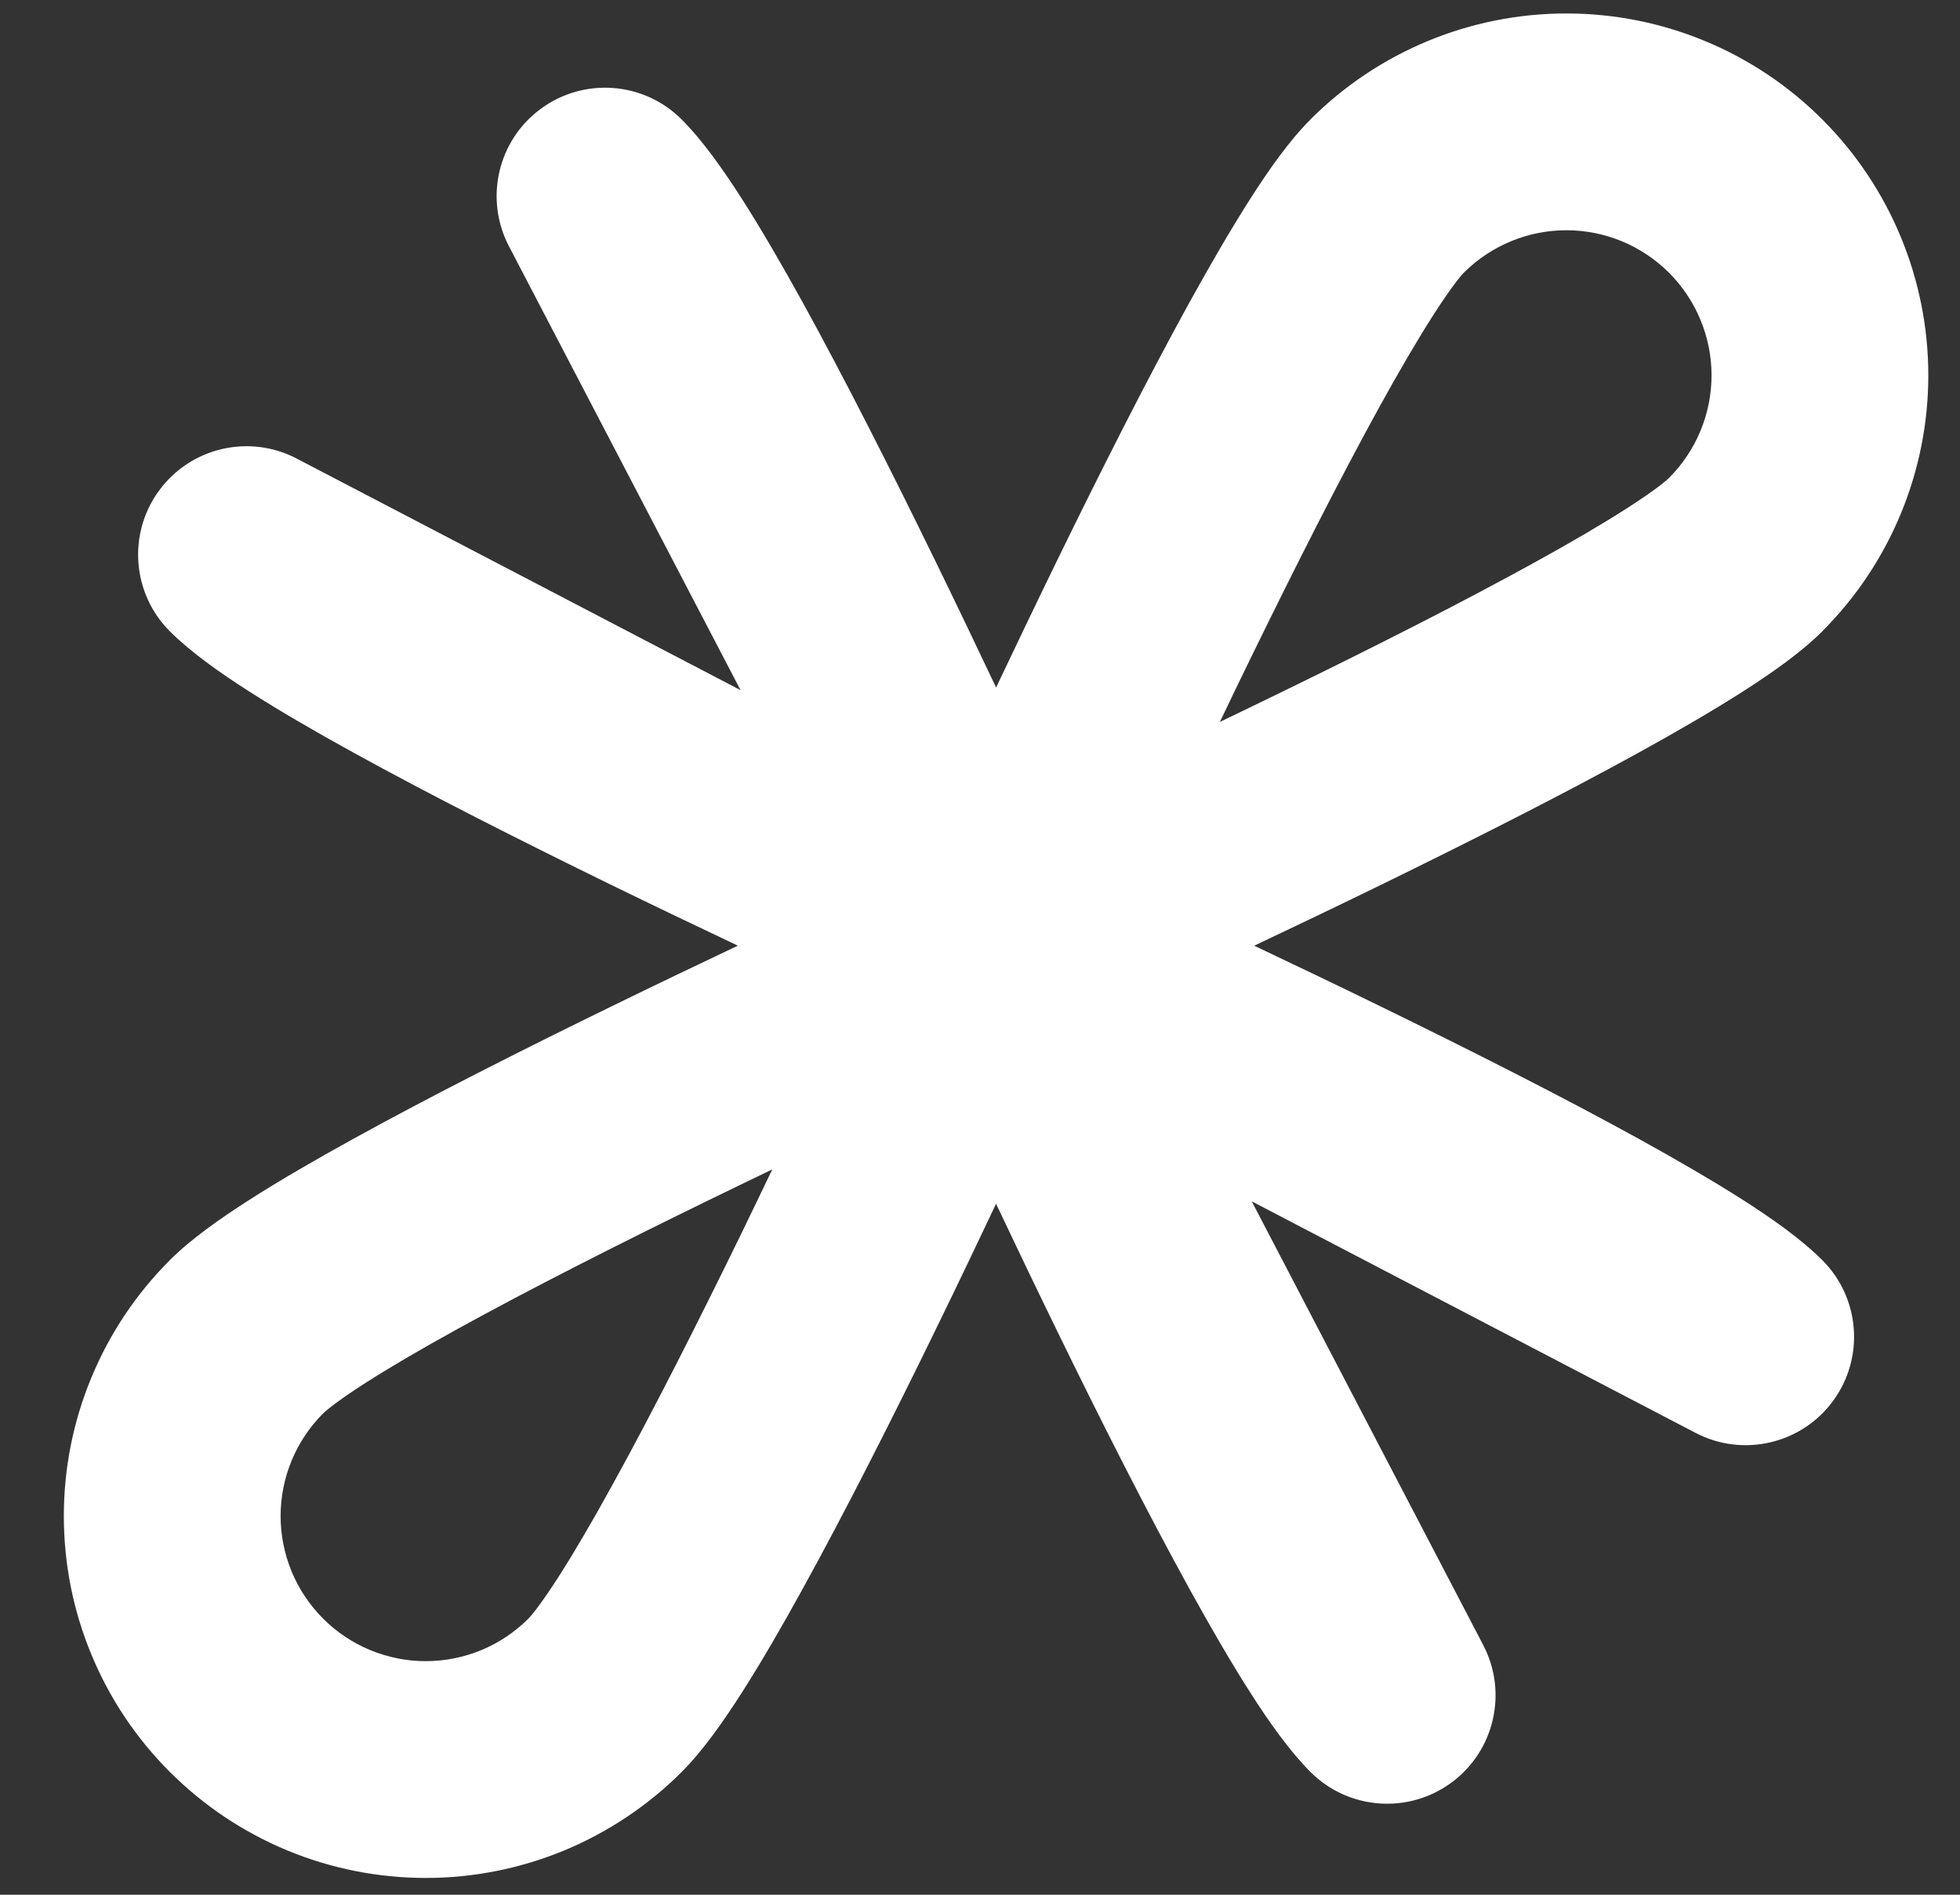
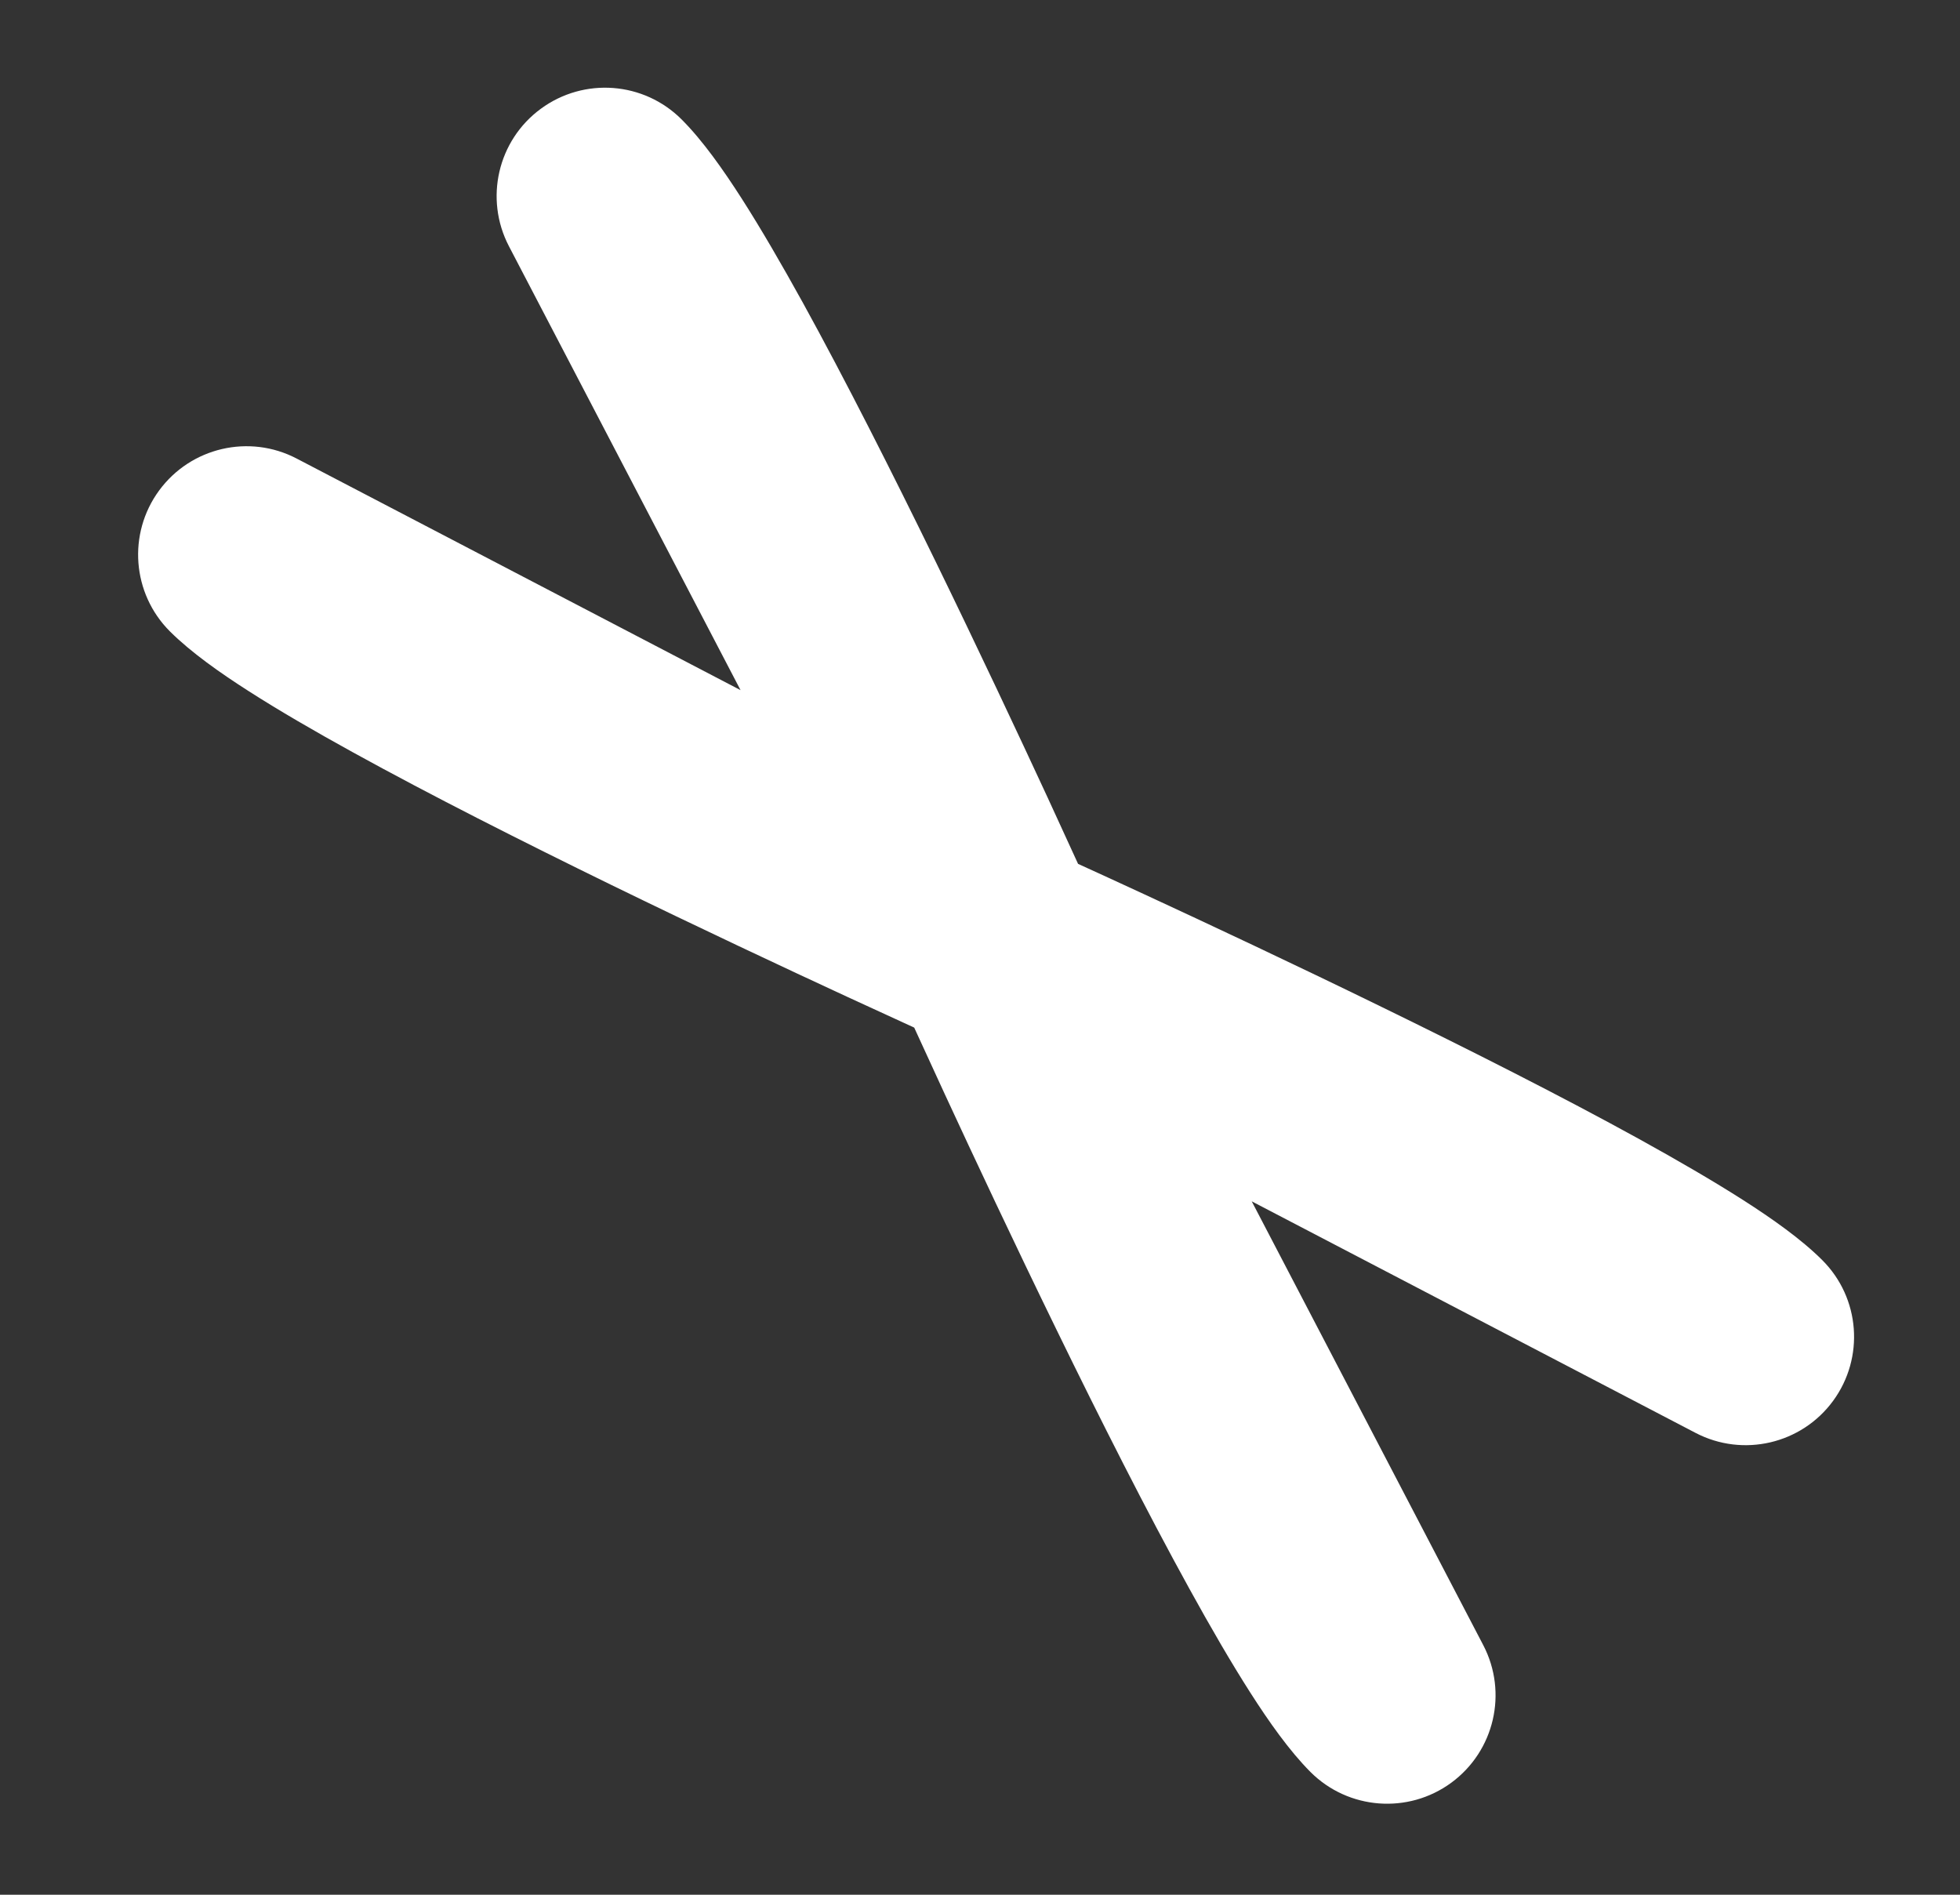
<svg xmlns="http://www.w3.org/2000/svg" width="30" height="29" viewBox="0 0 30 29" fill="none">
  <rect x="0" y="0" width="30" height="29" fill="#333333" stroke="none" />
-   <path fill-rule="evenodd" clip-rule="evenodd" d="M8.279 1.664C8.94 1.179 9.855 1.249 10.434 1.829C10.758 2.153 11.073 2.603 11.35 3.035C11.644 3.494 11.962 4.042 12.288 4.632C12.939 5.814 13.654 7.229 14.313 8.579C14.973 9.932 15.585 11.235 16.031 12.198C16.22 12.607 16.38 12.956 16.501 13.222C16.767 13.343 17.114 13.502 17.522 13.691C18.486 14.137 19.789 14.748 21.142 15.409C22.491 16.067 23.907 16.782 25.088 17.433C25.678 17.759 26.226 18.077 26.686 18.371C27.118 18.648 27.568 18.963 27.892 19.287C28.472 19.866 28.542 20.781 28.057 21.442C27.573 22.102 26.678 22.31 25.952 21.931L19.159 18.387L22.703 25.18C23.082 25.907 22.874 26.801 22.213 27.286C21.553 27.77 20.637 27.7 20.058 27.121C19.735 26.797 19.419 26.347 19.142 25.914C18.848 25.455 18.53 24.907 18.205 24.317C17.553 23.135 16.838 21.72 16.18 20.37C15.52 19.018 14.909 17.715 14.463 16.751C14.274 16.342 14.114 15.994 13.993 15.728C13.727 15.607 13.379 15.447 12.97 15.258C12.006 14.812 10.703 14.201 9.35 13.541C8.001 12.882 6.586 12.168 5.404 11.516C4.814 11.191 4.266 10.873 3.806 10.578C3.374 10.302 2.924 9.986 2.6 9.663C2.021 9.084 1.951 8.168 2.435 7.508C2.92 6.847 3.814 6.639 4.54 7.018L11.335 10.563L7.79 3.769C7.411 3.043 7.618 2.148 8.279 1.664Z" fill="white" />
-   <path fill-rule="evenodd" clip-rule="evenodd" d="M20.058 1.828C21.097 0.789 22.506 0.206 23.975 0.206C25.445 0.206 26.854 0.789 27.892 1.828C28.931 2.867 29.515 4.276 29.515 5.745C29.515 7.214 28.931 8.623 27.892 9.662L27.892 9.663C27.568 9.986 27.118 10.301 26.686 10.578C26.226 10.872 25.678 11.191 25.088 11.516C23.906 12.168 22.491 12.882 21.142 13.541C19.789 14.201 18.486 14.812 17.522 15.258C17.113 15.447 16.765 15.607 16.499 15.728C16.378 15.994 16.218 16.342 16.029 16.75C15.584 17.713 14.972 19.017 14.312 20.37C13.654 21.719 12.939 23.134 12.287 24.316C11.962 24.907 11.644 25.454 11.35 25.914C11.073 26.346 10.758 26.797 10.434 27.12L10.434 27.121C9.919 27.635 9.308 28.043 8.636 28.322C7.964 28.6 7.244 28.743 6.517 28.743C5.789 28.743 5.069 28.6 4.397 28.322C3.725 28.043 3.114 27.635 2.6 27.121C2.085 26.607 1.677 25.996 1.399 25.324C1.12 24.652 0.977 23.931 0.977 23.204C0.977 22.476 1.12 21.756 1.399 21.084C1.677 20.412 2.085 19.801 2.6 19.287L2.6 19.286C2.924 18.963 3.374 18.648 3.806 18.371C4.266 18.076 4.814 17.758 5.404 17.433C6.585 16.781 8 16.066 9.35 15.408C10.703 14.747 12.006 14.136 12.97 13.69C13.379 13.501 13.727 13.341 13.993 13.22C14.114 12.954 14.274 12.606 14.462 12.198C14.908 11.235 15.52 9.932 16.18 8.579C16.838 7.229 17.553 5.814 18.204 4.632C18.53 4.042 18.848 3.494 19.142 3.035C19.419 2.602 19.734 2.152 20.058 1.829L20.058 1.828ZM11.821 17.898C11.489 18.058 11.149 18.222 10.805 18.39C9.476 19.039 8.117 19.726 7.006 20.339C6.449 20.646 5.971 20.925 5.596 21.165C5.193 21.423 5.001 21.579 4.945 21.634C4.739 21.84 4.576 22.085 4.464 22.354C4.353 22.623 4.295 22.912 4.295 23.204C4.295 23.495 4.353 23.784 4.464 24.054C4.576 24.323 4.74 24.568 4.946 24.774C5.152 24.981 5.397 25.144 5.667 25.256C5.936 25.367 6.225 25.425 6.517 25.425C6.808 25.425 7.097 25.367 7.367 25.256C7.636 25.144 7.88 24.981 8.087 24.775C8.087 24.775 8.087 24.775 8.087 24.774M8.087 24.774C8.143 24.719 8.298 24.526 8.555 24.125C8.795 23.75 9.075 23.271 9.381 22.714C9.994 21.603 10.681 20.244 11.33 18.915C11.497 18.571 11.662 18.231 11.821 17.898M18.671 11.05C18.83 10.717 18.994 10.377 19.162 10.034C19.811 8.705 20.498 7.346 21.11 6.234C21.417 5.678 21.697 5.199 21.937 4.824C22.195 4.422 22.35 4.229 22.405 4.174C22.822 3.758 23.387 3.524 23.975 3.524C24.564 3.524 25.129 3.758 25.546 4.174C25.962 4.591 26.197 5.156 26.197 5.745C26.197 6.334 25.962 6.899 25.546 7.315C25.491 7.371 25.298 7.526 24.896 7.783C24.521 8.024 24.043 8.303 23.486 8.61C22.375 9.223 21.016 9.91 19.687 10.558C19.343 10.726 19.003 10.89 18.671 11.05Z" fill="white" />
+   <path fill-rule="evenodd" clip-rule="evenodd" d="M8.279 1.664C8.94 1.179 9.855 1.249 10.434 1.829C10.758 2.153 11.073 2.603 11.35 3.035C11.644 3.494 11.962 4.042 12.288 4.632C12.939 5.814 13.654 7.229 14.313 8.579C14.973 9.932 15.585 11.235 16.031 12.198C16.22 12.607 16.38 12.956 16.501 13.222C16.767 13.343 17.114 13.502 17.522 13.691C18.486 14.137 19.789 14.748 21.142 15.409C22.491 16.067 23.907 16.782 25.088 17.433C25.678 17.759 26.226 18.077 26.686 18.371C27.118 18.648 27.568 18.963 27.892 19.287C28.472 19.866 28.542 20.781 28.057 21.442C27.573 22.102 26.678 22.31 25.952 21.931L19.159 18.387L22.703 25.18C23.082 25.907 22.874 26.801 22.213 27.286C21.553 27.77 20.637 27.7 20.058 27.121C19.735 26.797 19.419 26.347 19.142 25.914C18.848 25.455 18.53 24.907 18.205 24.317C17.553 23.135 16.838 21.72 16.18 20.37C15.52 19.018 14.909 17.715 14.463 16.751C14.274 16.342 14.114 15.994 13.993 15.728C13.727 15.607 13.379 15.447 12.97 15.258C12.006 14.812 10.703 14.201 9.35 13.541C8.001 12.882 6.586 12.168 5.404 11.516C4.814 11.191 4.266 10.873 3.806 10.578C3.374 10.302 2.924 9.986 2.6 9.663C2.021 9.084 1.951 8.168 2.435 7.508C2.92 6.847 3.814 6.639 4.54 7.018L11.335 10.563L7.79 3.769C7.411 3.043 7.618 2.148 8.279 1.664" fill="white" />
</svg>